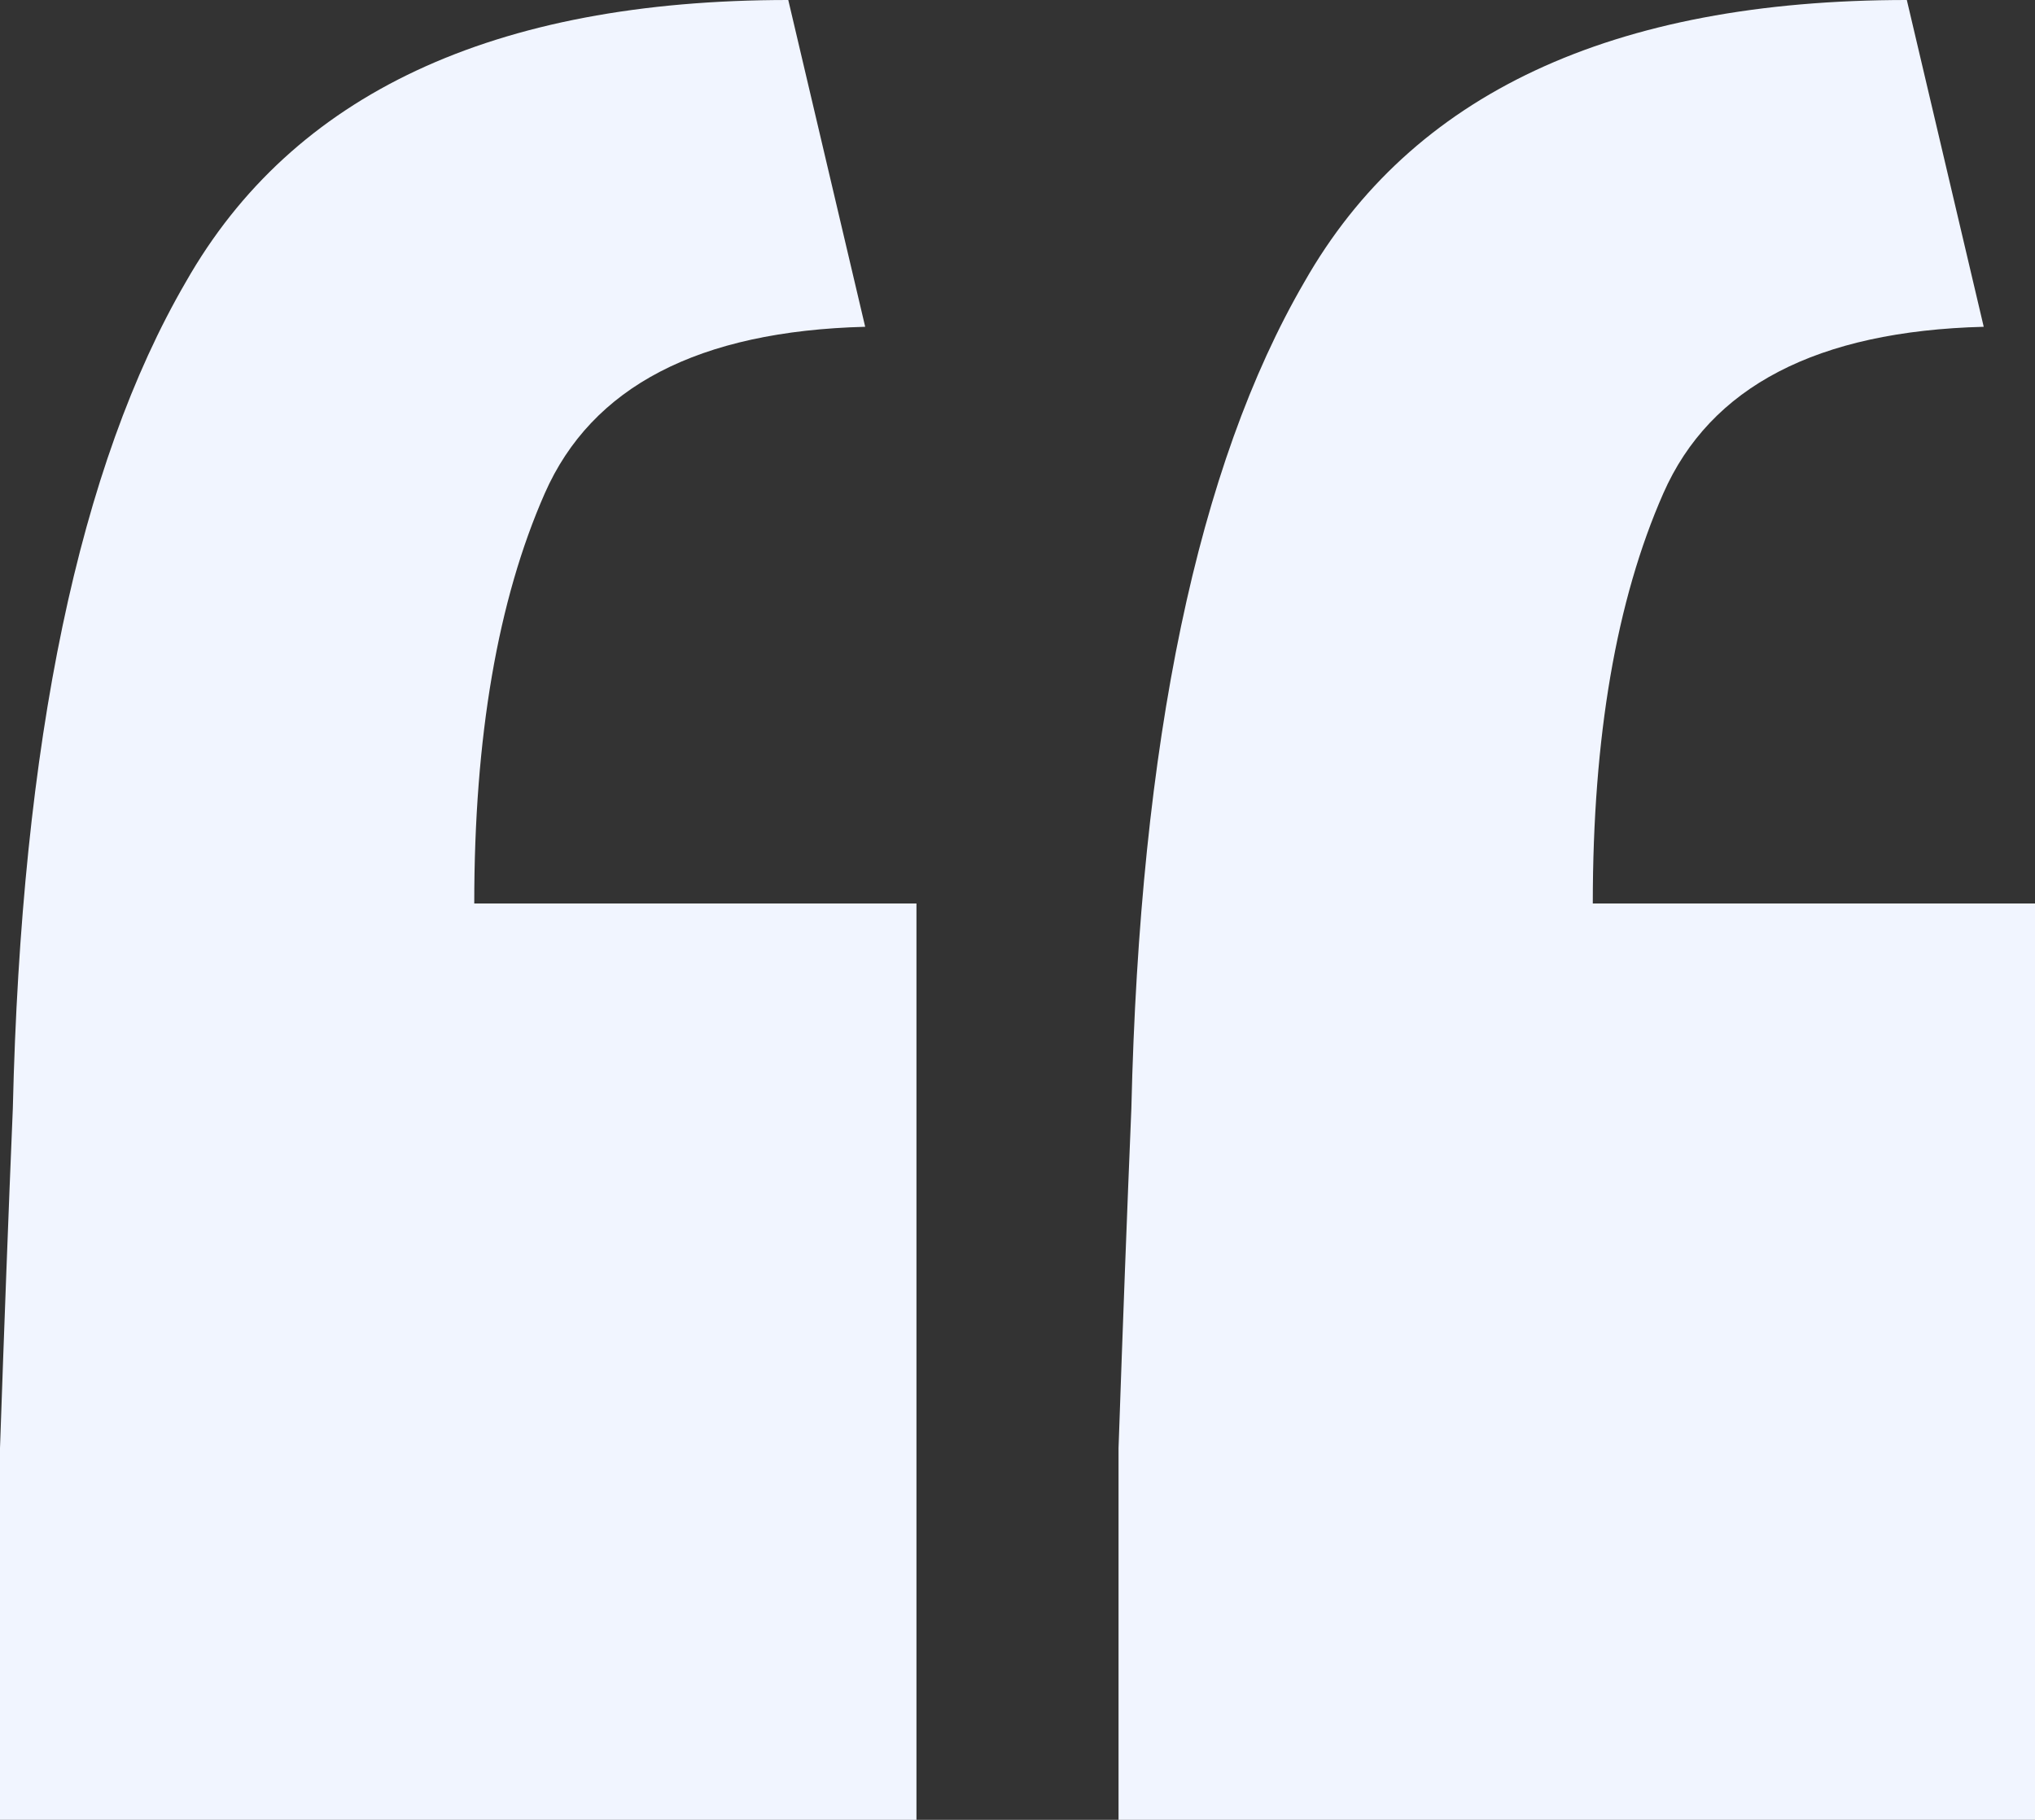
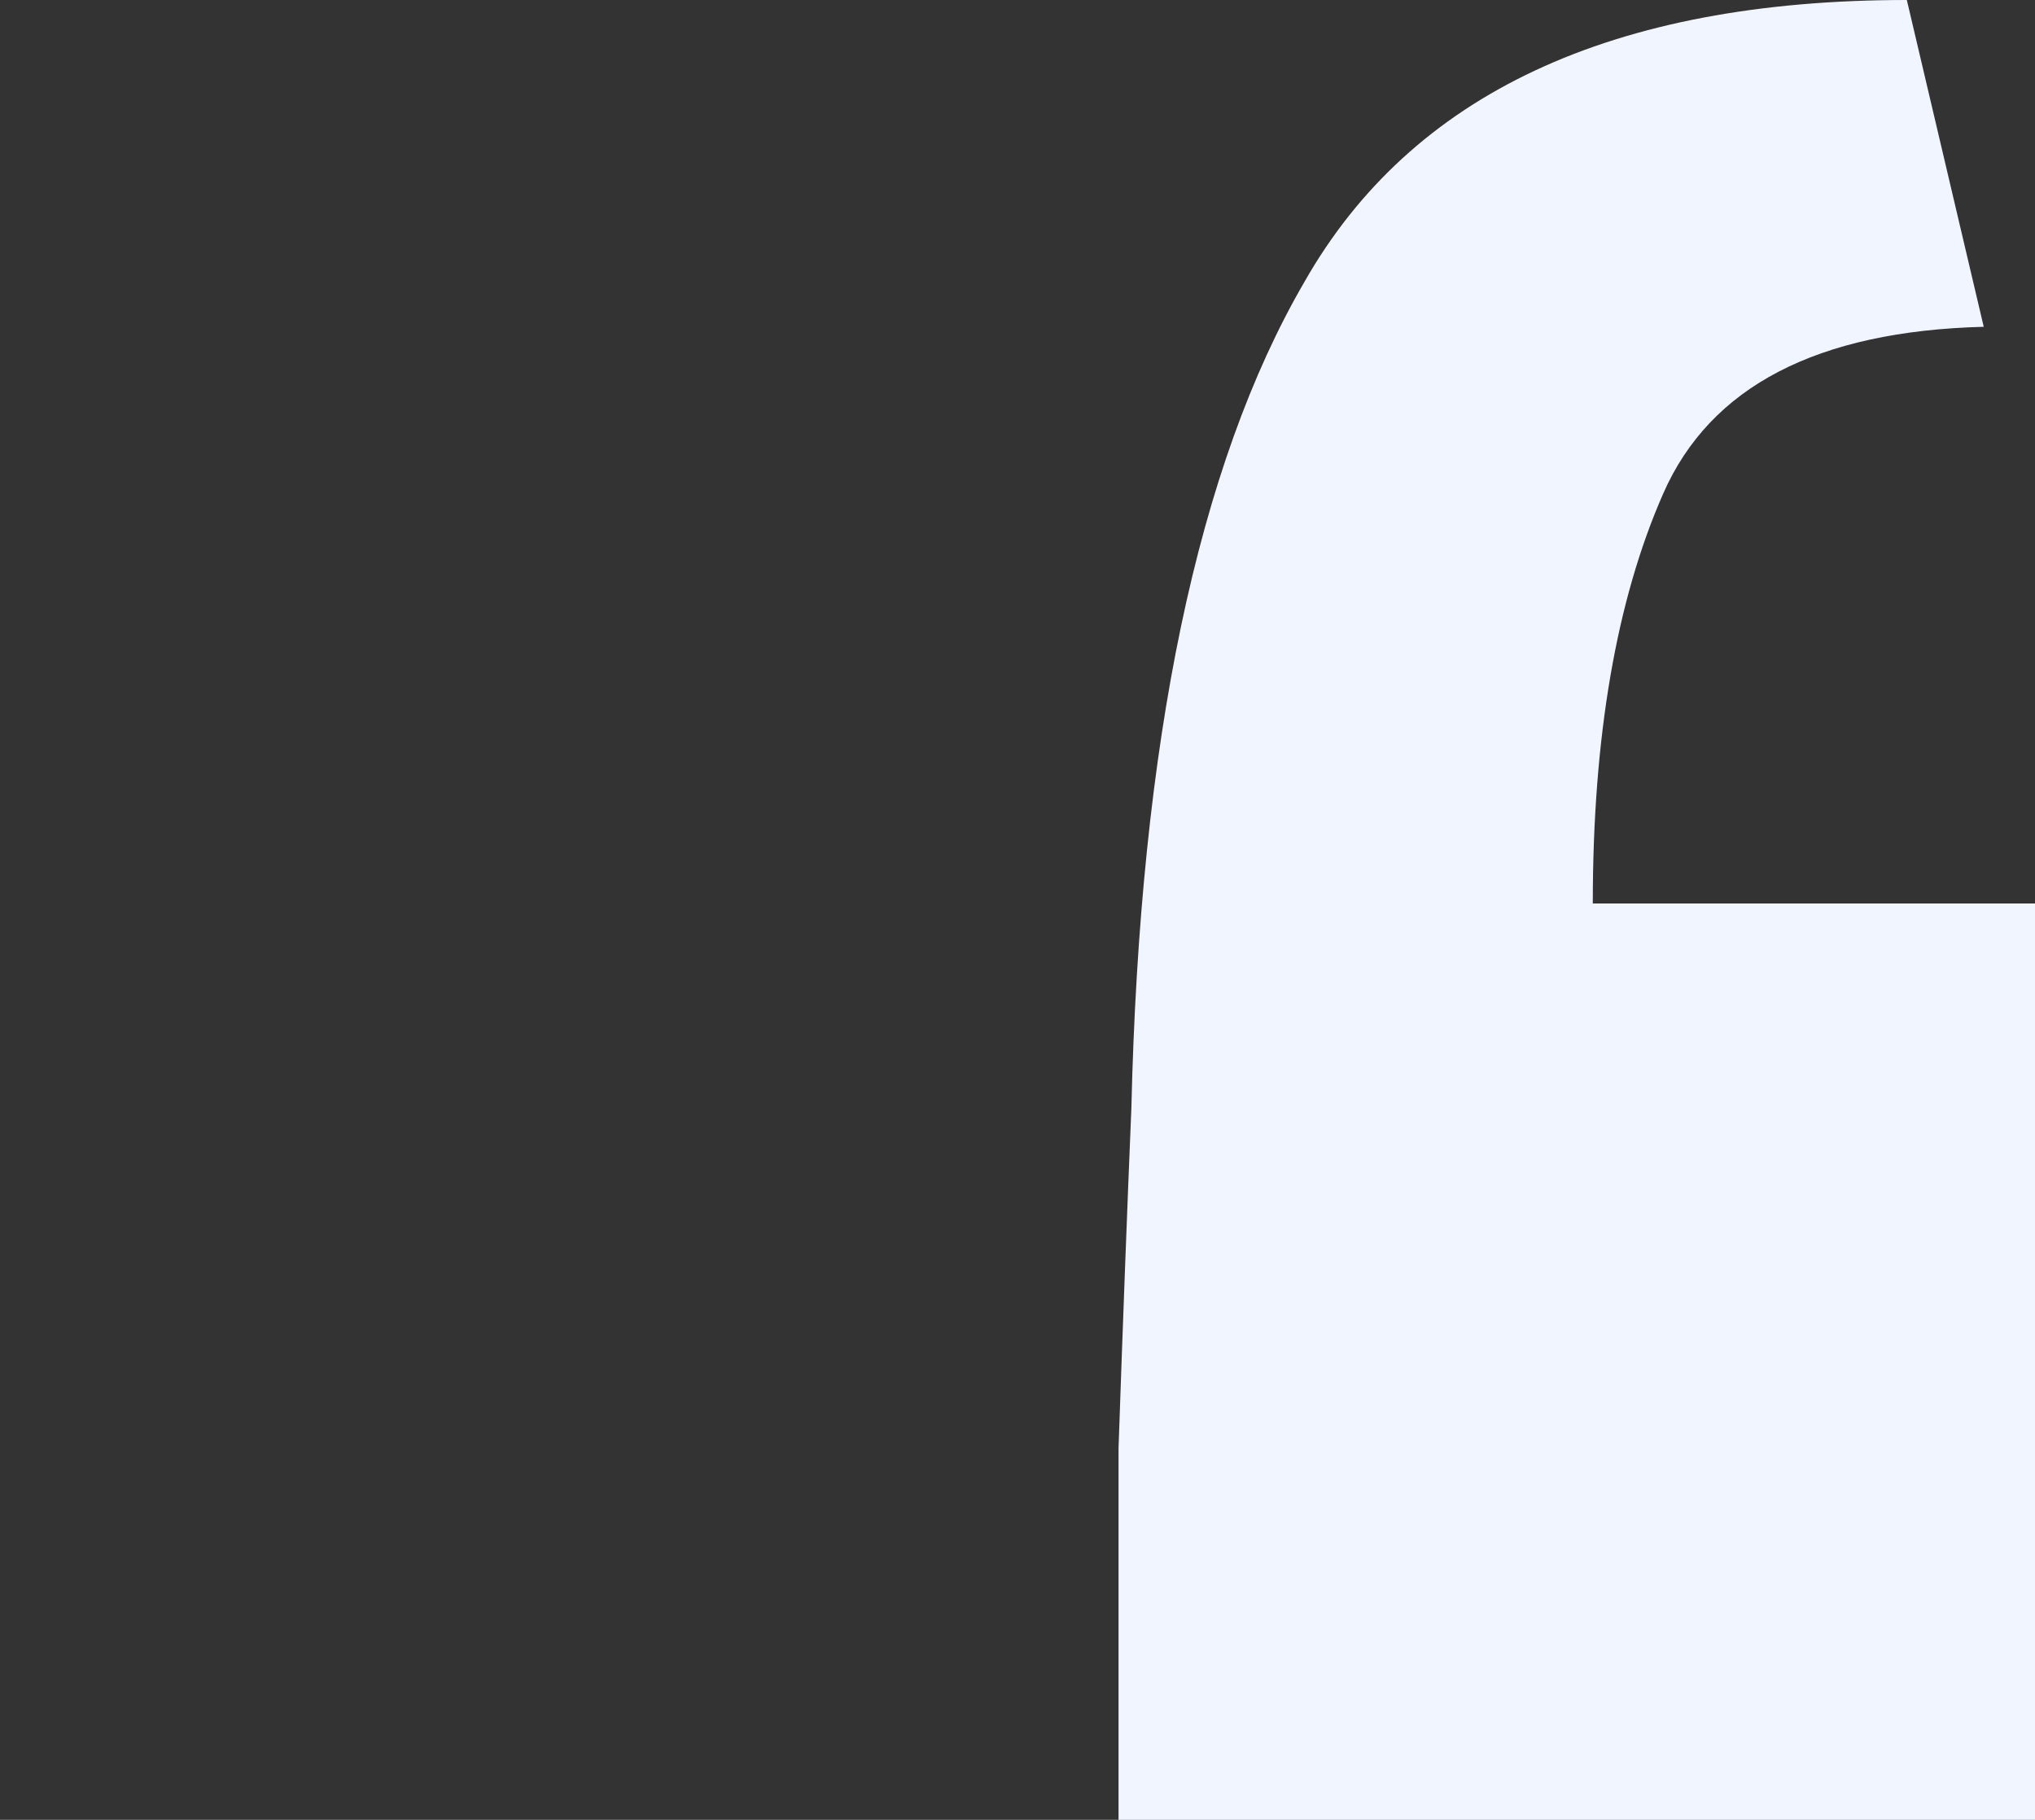
<svg xmlns="http://www.w3.org/2000/svg" width="123" height="110" viewBox="0 0 123 110" fill="none">
  <rect x="0" y="0" width="123" height="110" fill="#333333" stroke="none" />
-   <path d="M0 110C0 102.254 0 94.765 0 87.535C0.258 80.047 0.516 73.204 0.775 67.007C1.291 44.8 4.777 28.145 11.233 17.042C17.689 5.681 29.827 0 47.645 0L52.294 19.753C42.222 20.012 35.766 23.369 32.926 29.824C30.085 36.279 28.665 44.542 28.665 54.613H55.393V110H0Z" fill="#F1F5FF" />
  <path d="M67.607 87.535V110H123V54.613H96.272C96.272 44.542 97.692 36.279 100.533 29.824C103.374 23.369 109.83 20.012 119.901 19.753L115.253 6.0814e-06C97.434 6.0814e-06 85.297 5.681 78.841 17.042C72.385 28.145 68.898 44.8 68.382 67.007C68.124 73.204 67.865 80.047 67.607 87.535Z" fill="#F1F5FF" />
</svg>